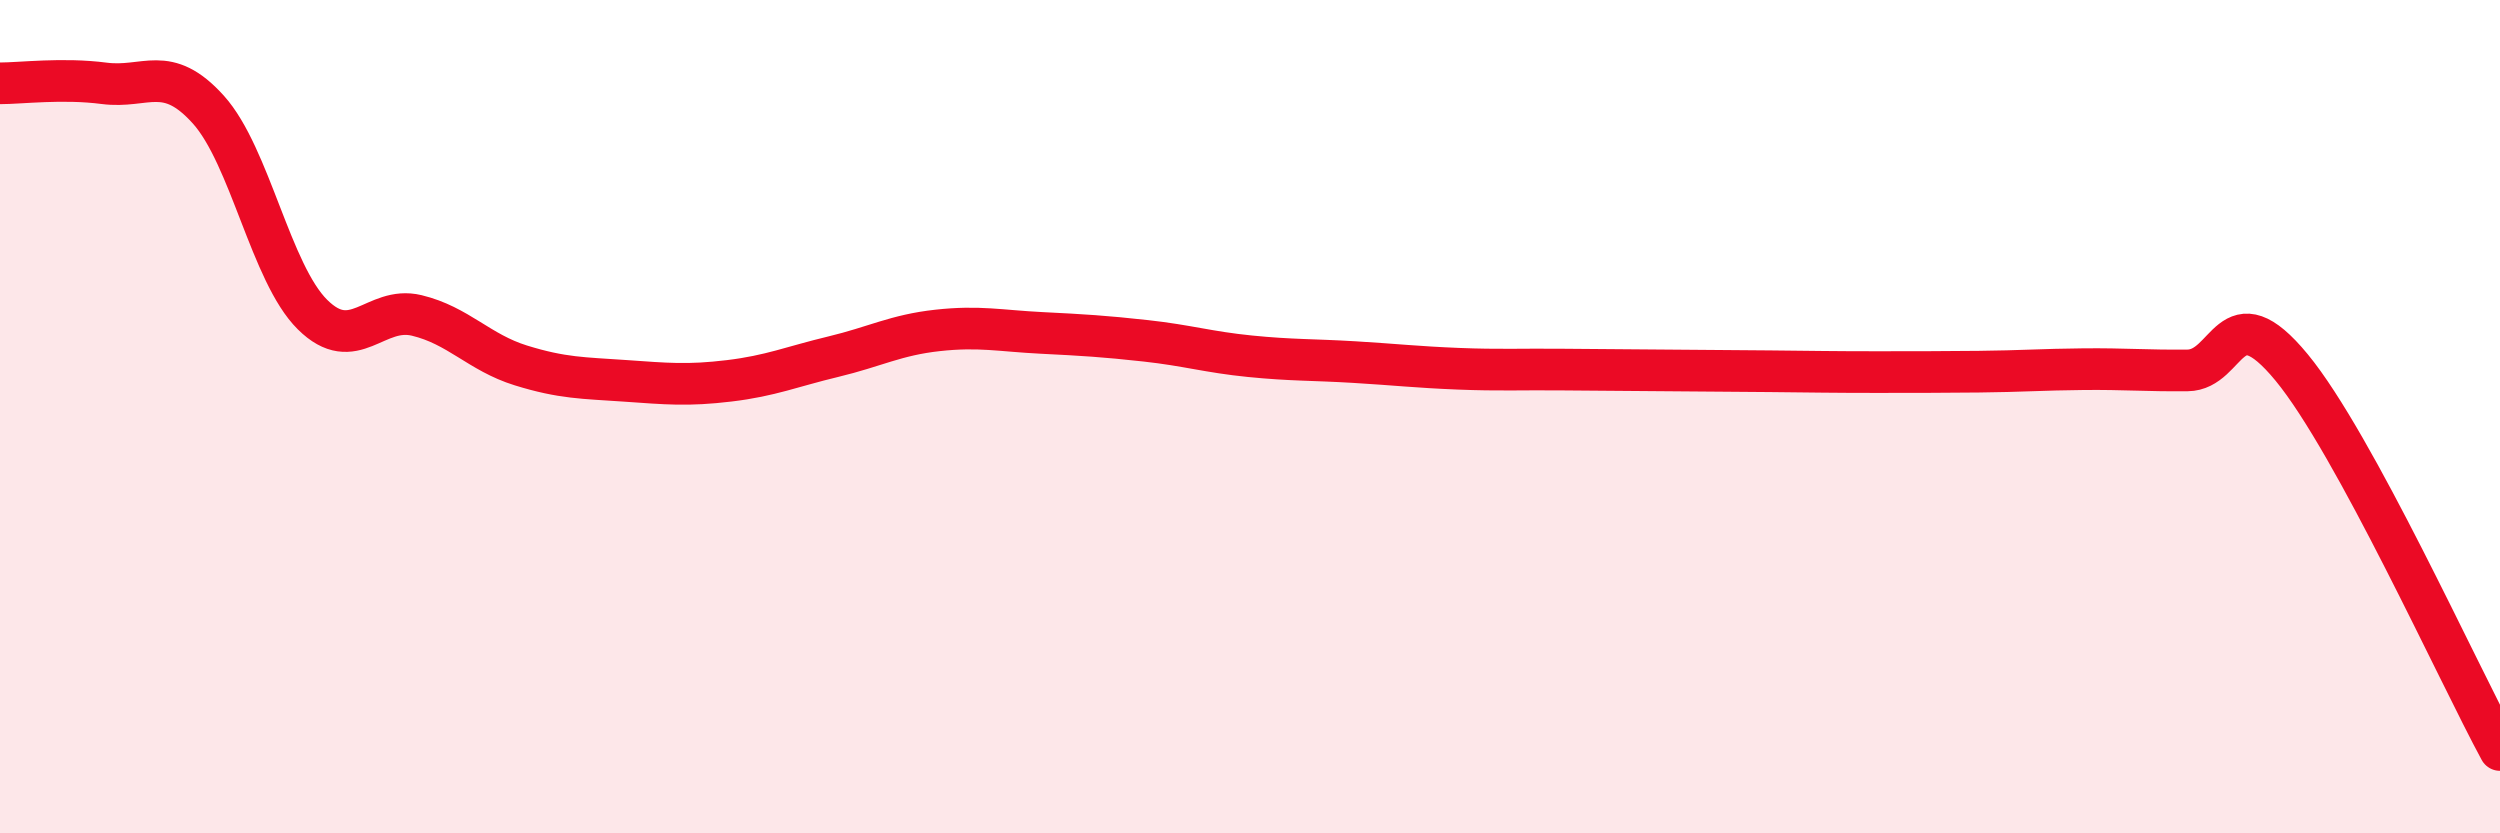
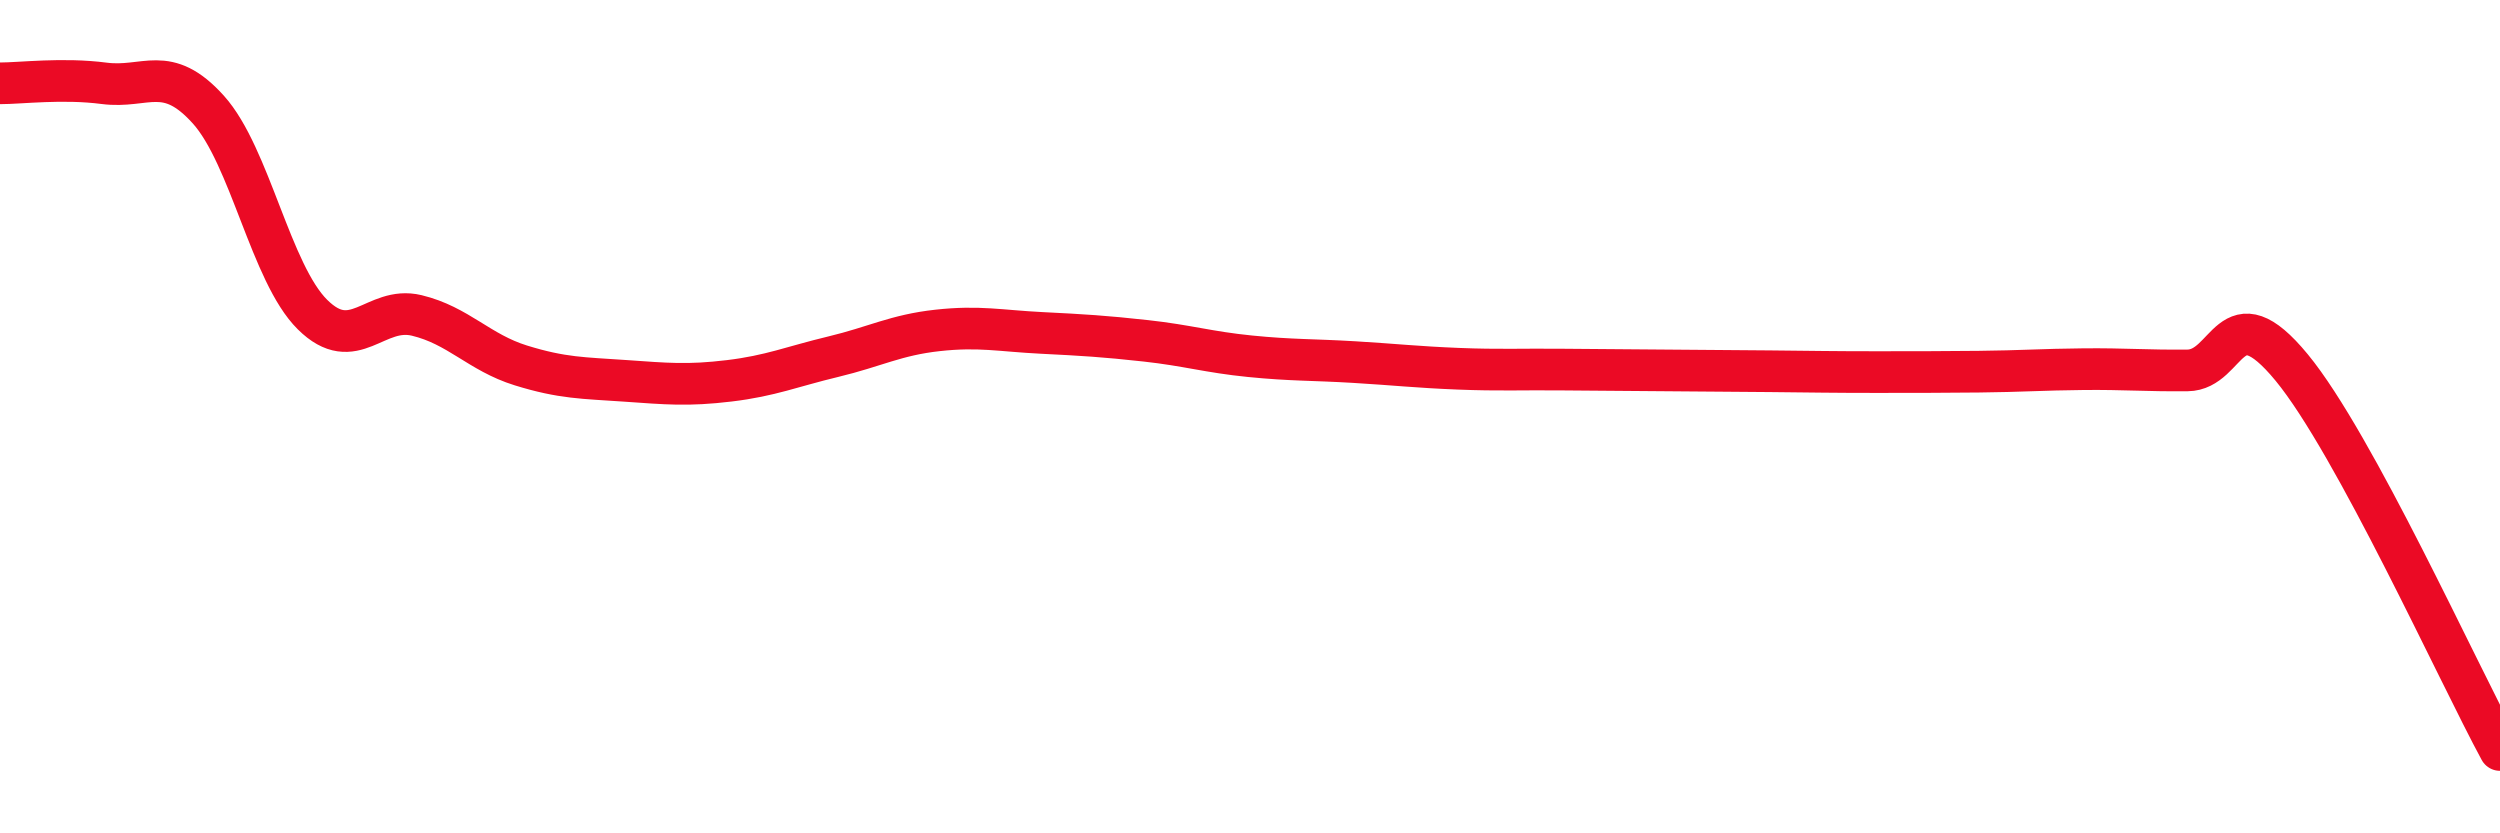
<svg xmlns="http://www.w3.org/2000/svg" width="60" height="20" viewBox="0 0 60 20">
-   <path d="M 0,2 C 0.5,2 1.5,1.87 2.5,2 C 3.5,2.13 4,1.52 5,2.63 C 6,3.74 6.5,6.56 7.5,7.55 C 8.5,8.54 9,7.33 10,7.57 C 11,7.81 11.5,8.46 12.5,8.77 C 13.5,9.08 14,9.07 15,9.14 C 16,9.21 16.5,9.26 17.5,9.14 C 18.5,9.02 19,8.8 20,8.56 C 21,8.32 21.5,8.04 22.5,7.93 C 23.5,7.82 24,7.94 25,7.99 C 26,8.04 26.5,8.07 27.5,8.18 C 28.5,8.29 29,8.45 30,8.55 C 31,8.65 31.5,8.63 32.5,8.69 C 33.5,8.75 34,8.81 35,8.85 C 36,8.89 36.5,8.86 37.5,8.87 C 38.5,8.88 39,8.88 40,8.89 C 41,8.9 41.5,8.9 42.5,8.91 C 43.5,8.92 44,8.93 45,8.93 C 46,8.93 46.5,8.93 47.5,8.92 C 48.5,8.91 49,8.87 50,8.86 C 51,8.85 51.5,8.9 52.5,8.89 C 53.5,8.88 53.5,7 55,8.82 C 56.5,10.64 59,16.16 60,18L60 20L0 20Z" fill="#EB0A25" opacity="0.1" stroke-linecap="round" stroke-linejoin="round" />
  <path d="M 0,2 C 0.5,2 1.5,1.87 2.5,2 C 3.5,2.13 4,1.52 5,2.63 C 6,3.74 6.5,6.56 7.5,7.55 C 8.5,8.54 9,7.33 10,7.57 C 11,7.81 11.5,8.46 12.5,8.77 C 13.5,9.08 14,9.07 15,9.14 C 16,9.21 16.5,9.26 17.5,9.14 C 18.5,9.02 19,8.8 20,8.56 C 21,8.32 21.5,8.04 22.5,7.93 C 23.5,7.82 24,7.94 25,7.99 C 26,8.04 26.5,8.07 27.5,8.18 C 28.5,8.29 29,8.45 30,8.55 C 31,8.65 31.5,8.63 32.5,8.69 C 33.5,8.75 34,8.81 35,8.85 C 36,8.89 36.5,8.86 37.5,8.87 C 38.5,8.88 39,8.88 40,8.89 C 41,8.9 41.5,8.9 42.5,8.91 C 43.5,8.92 44,8.93 45,8.93 C 46,8.93 46.5,8.93 47.5,8.92 C 48.5,8.91 49,8.87 50,8.86 C 51,8.85 51.5,8.9 52.5,8.89 C 53.5,8.88 53.5,7 55,8.82 C 56.5,10.64 59,16.16 60,18" stroke="#EB0A25" stroke-width="1" fill="none" stroke-linecap="round" stroke-linejoin="round" />
</svg>